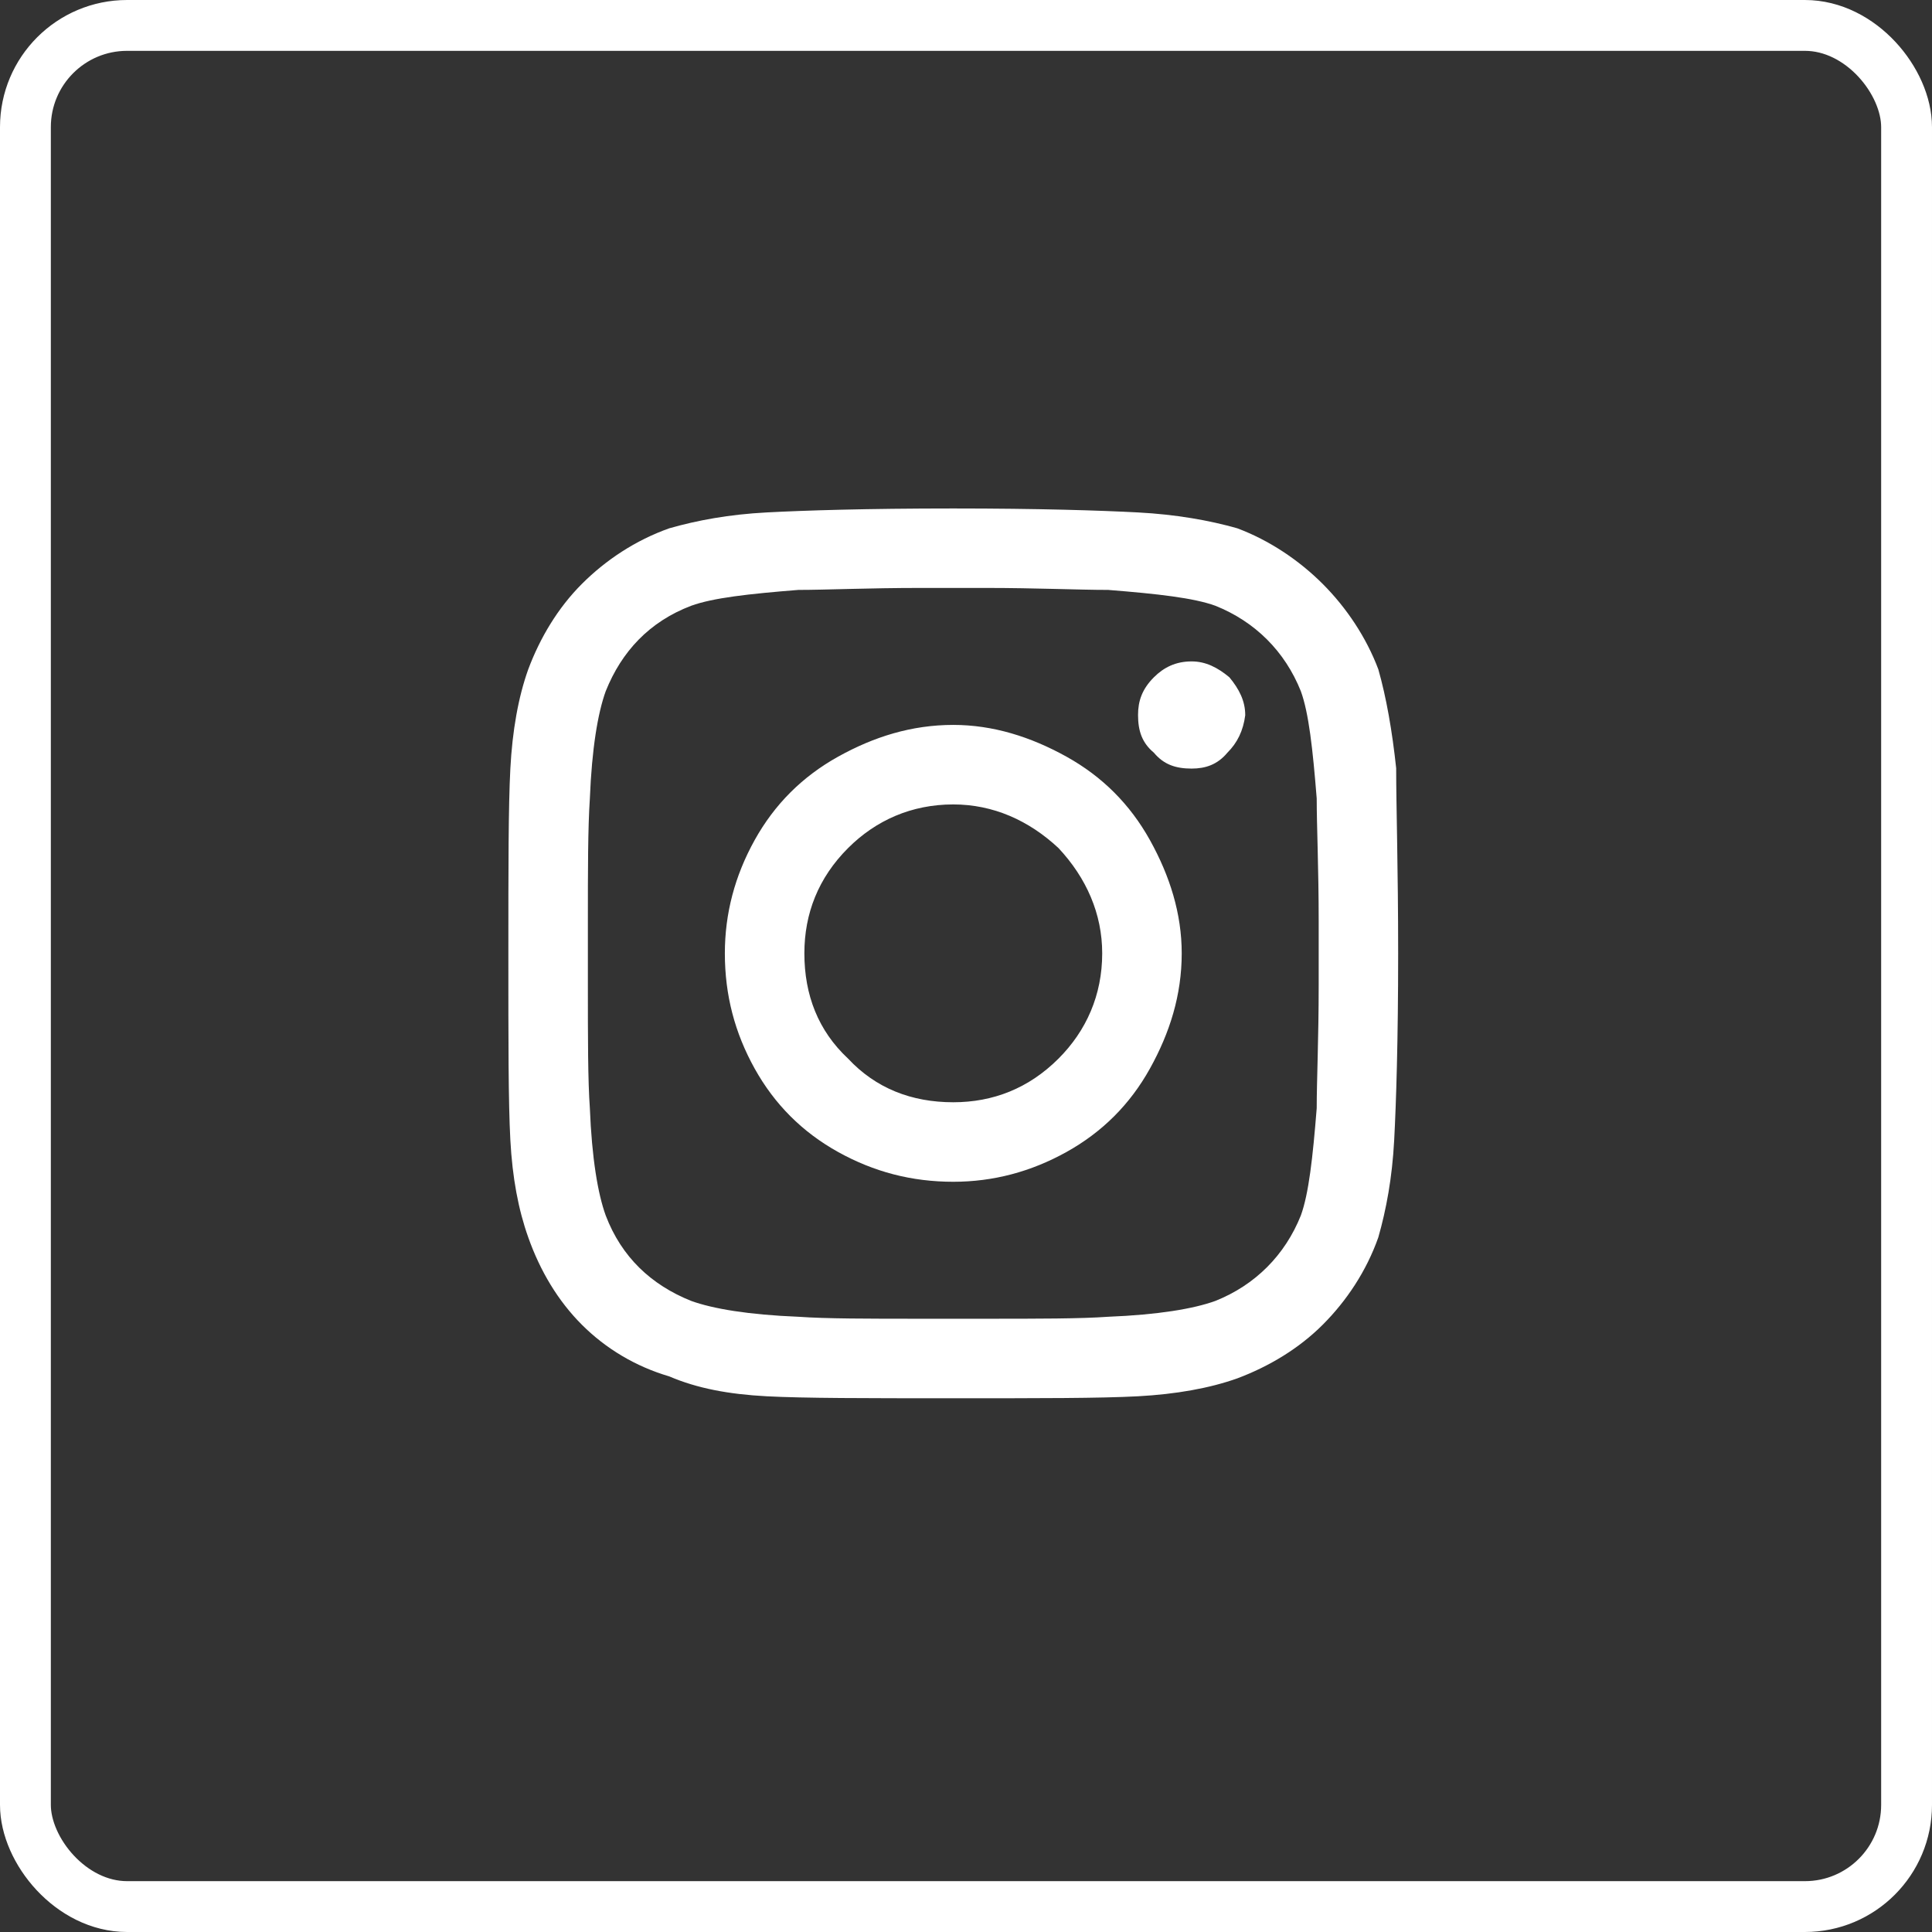
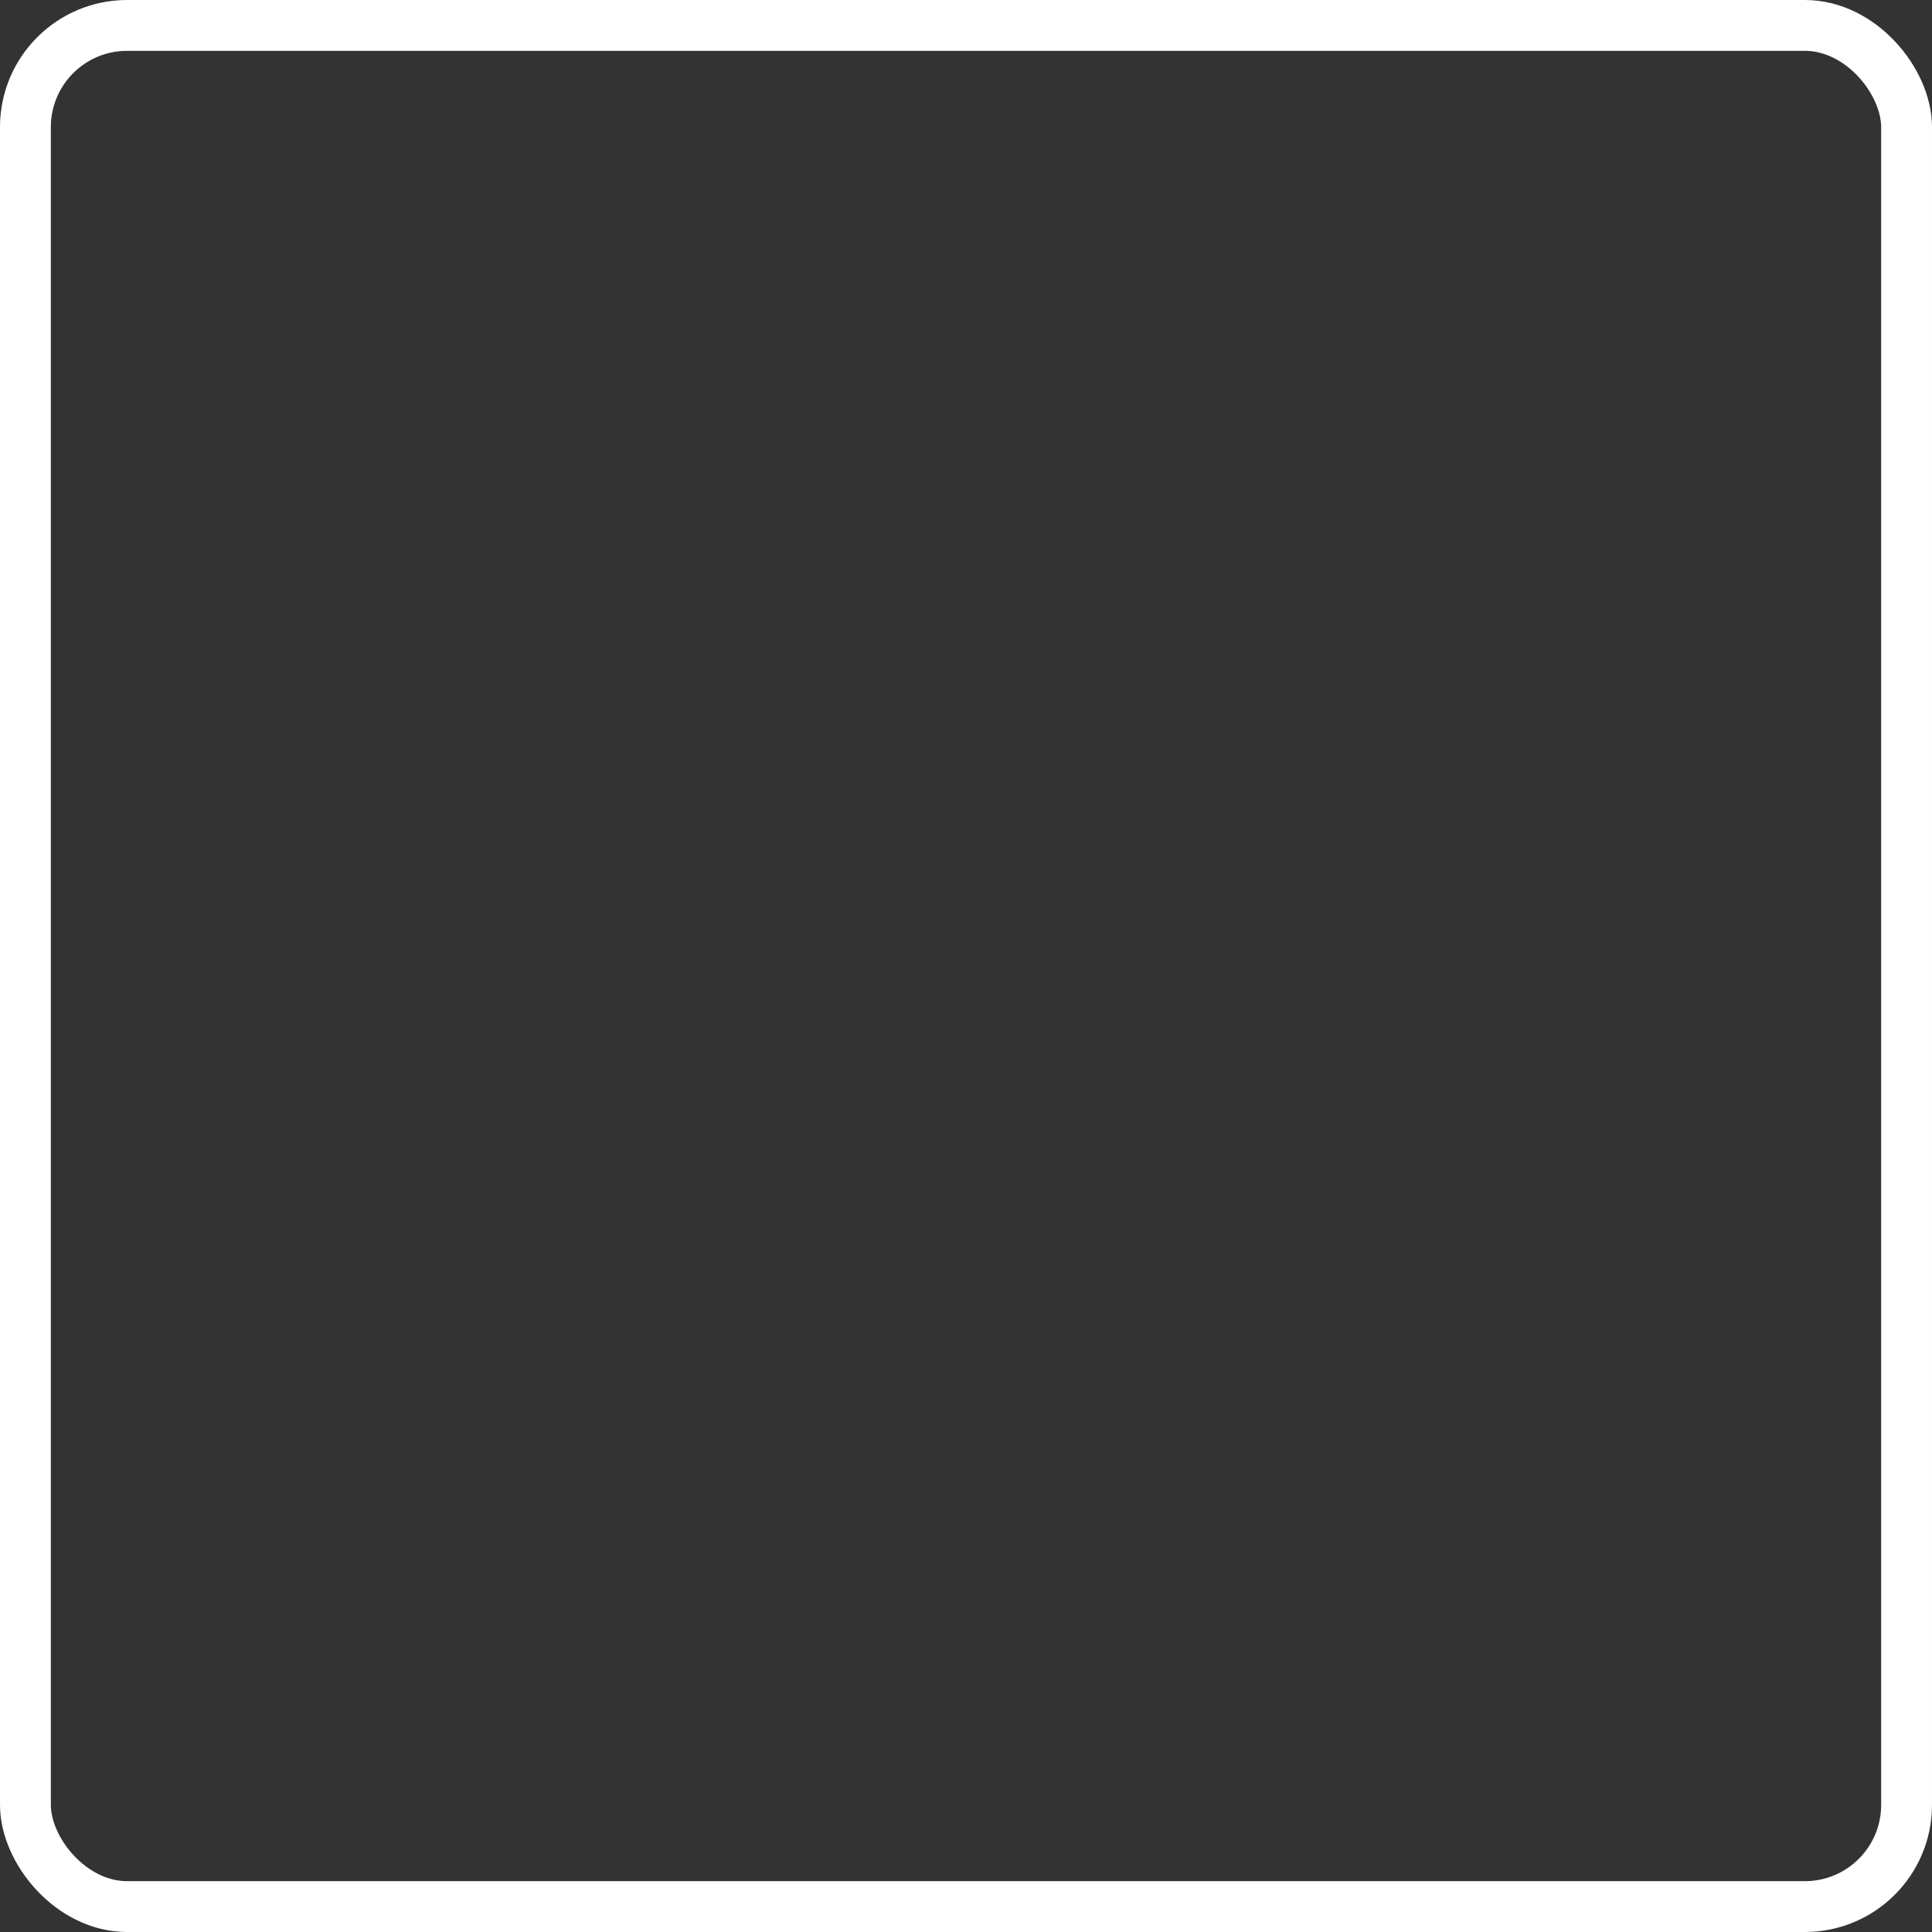
<svg xmlns="http://www.w3.org/2000/svg" height="38" viewBox="0 0 38 38" width="38">
  <rect x="0" y="0" width="38" height="38" fill="#333333" stroke="none" />
  <g fill="none" fill-rule="evenodd">
-     <path d="m18.75 14.258c.781 0 1.523.234 2.227.625s1.25.938 1.641 1.641.625 1.445.625 2.227c0 .82-.234 1.562-.625 2.266s-.938 1.25-1.641 1.641-1.445.586-2.227.586c-.82 0-1.562-.195-2.266-.586s-1.25-.938-1.641-1.641-.586-1.445-.586-2.266c0-.781.195-1.523.586-2.227s.938-1.25 1.641-1.641 1.445-.625 2.266-.625zm0 7.422c.781 0 1.484-.273 2.07-.859.547-.547.859-1.25.859-2.07 0-.781-.312-1.484-.859-2.07-.586-.547-1.289-.859-2.07-.859-.82 0-1.523.312-2.07.859-.586.586-.859 1.289-.859 2.07 0 .82.273 1.523.859 2.07.547.586 1.25.859 2.07.859zm5.742-7.617c0-.273-.117-.508-.312-.742-.234-.195-.469-.312-.742-.312-.312 0-.547.117-.742.312-.234.234-.312.469-.312.742 0 .312.078.547.312.742.195.234.43.312.742.312.273 0 .508-.078.703-.312.195-.195.312-.43.352-.742zm2.969 1.055c0 .742.039 1.953.039 3.633 0 1.719-.039 2.93-.078 3.672s-.156 1.367-.312 1.914c-.234.664-.625 1.25-1.094 1.719s-1.055.82-1.68 1.055c-.547.195-1.211.312-1.953.352s-1.953.039-3.633.039c-1.719 0-2.93 0-3.672-.039s-1.367-.156-1.914-.391c-.664-.195-1.25-.547-1.719-1.016s-.82-1.055-1.055-1.719c-.195-.547-.312-1.172-.352-1.914s-.039-1.953-.039-3.672c0-1.68 0-2.891.039-3.633s.156-1.406.352-1.953c.234-.625.586-1.211 1.055-1.68s1.055-.859 1.719-1.094c.547-.156 1.172-.273 1.914-.312s1.953-.078 3.672-.078c1.68 0 2.891.039 3.633.078s1.406.156 1.953.312c.625.234 1.211.625 1.68 1.094s.859 1.055 1.094 1.68c.156.547.273 1.211.352 1.953zm-1.875 8.789c.156-.43.234-1.133.312-2.109 0-.547.039-1.367.039-2.422v-1.25c0-1.055-.039-1.875-.039-2.422-.078-.977-.156-1.68-.312-2.109-.312-.781-.898-1.367-1.68-1.68-.43-.156-1.133-.234-2.109-.312-.586 0-1.406-.039-2.422-.039h-1.25c-1.055 0-1.875.039-2.422.039-.977.078-1.68.156-2.109.312-.82.312-1.367.898-1.68 1.68-.156.43-.273 1.133-.312 2.109-.039.586-.039 1.406-.039 2.422v1.25c0 1.055 0 1.875.039 2.422.039.977.156 1.68.312 2.109.312.82.898 1.367 1.68 1.68.43.156 1.133.273 2.109.312.547.039 1.367.039 2.422.039h1.25c1.055 0 1.875 0 2.422-.039.977-.039 1.68-.156 2.109-.312.781-.312 1.367-.898 1.68-1.68z" fill="#FFFFFF" fill-rule="nonzero" />
    <rect height="37" rx="2" stroke="#FFFFFF" width="37" x=".5" y=".5" />
  </g>
</svg>